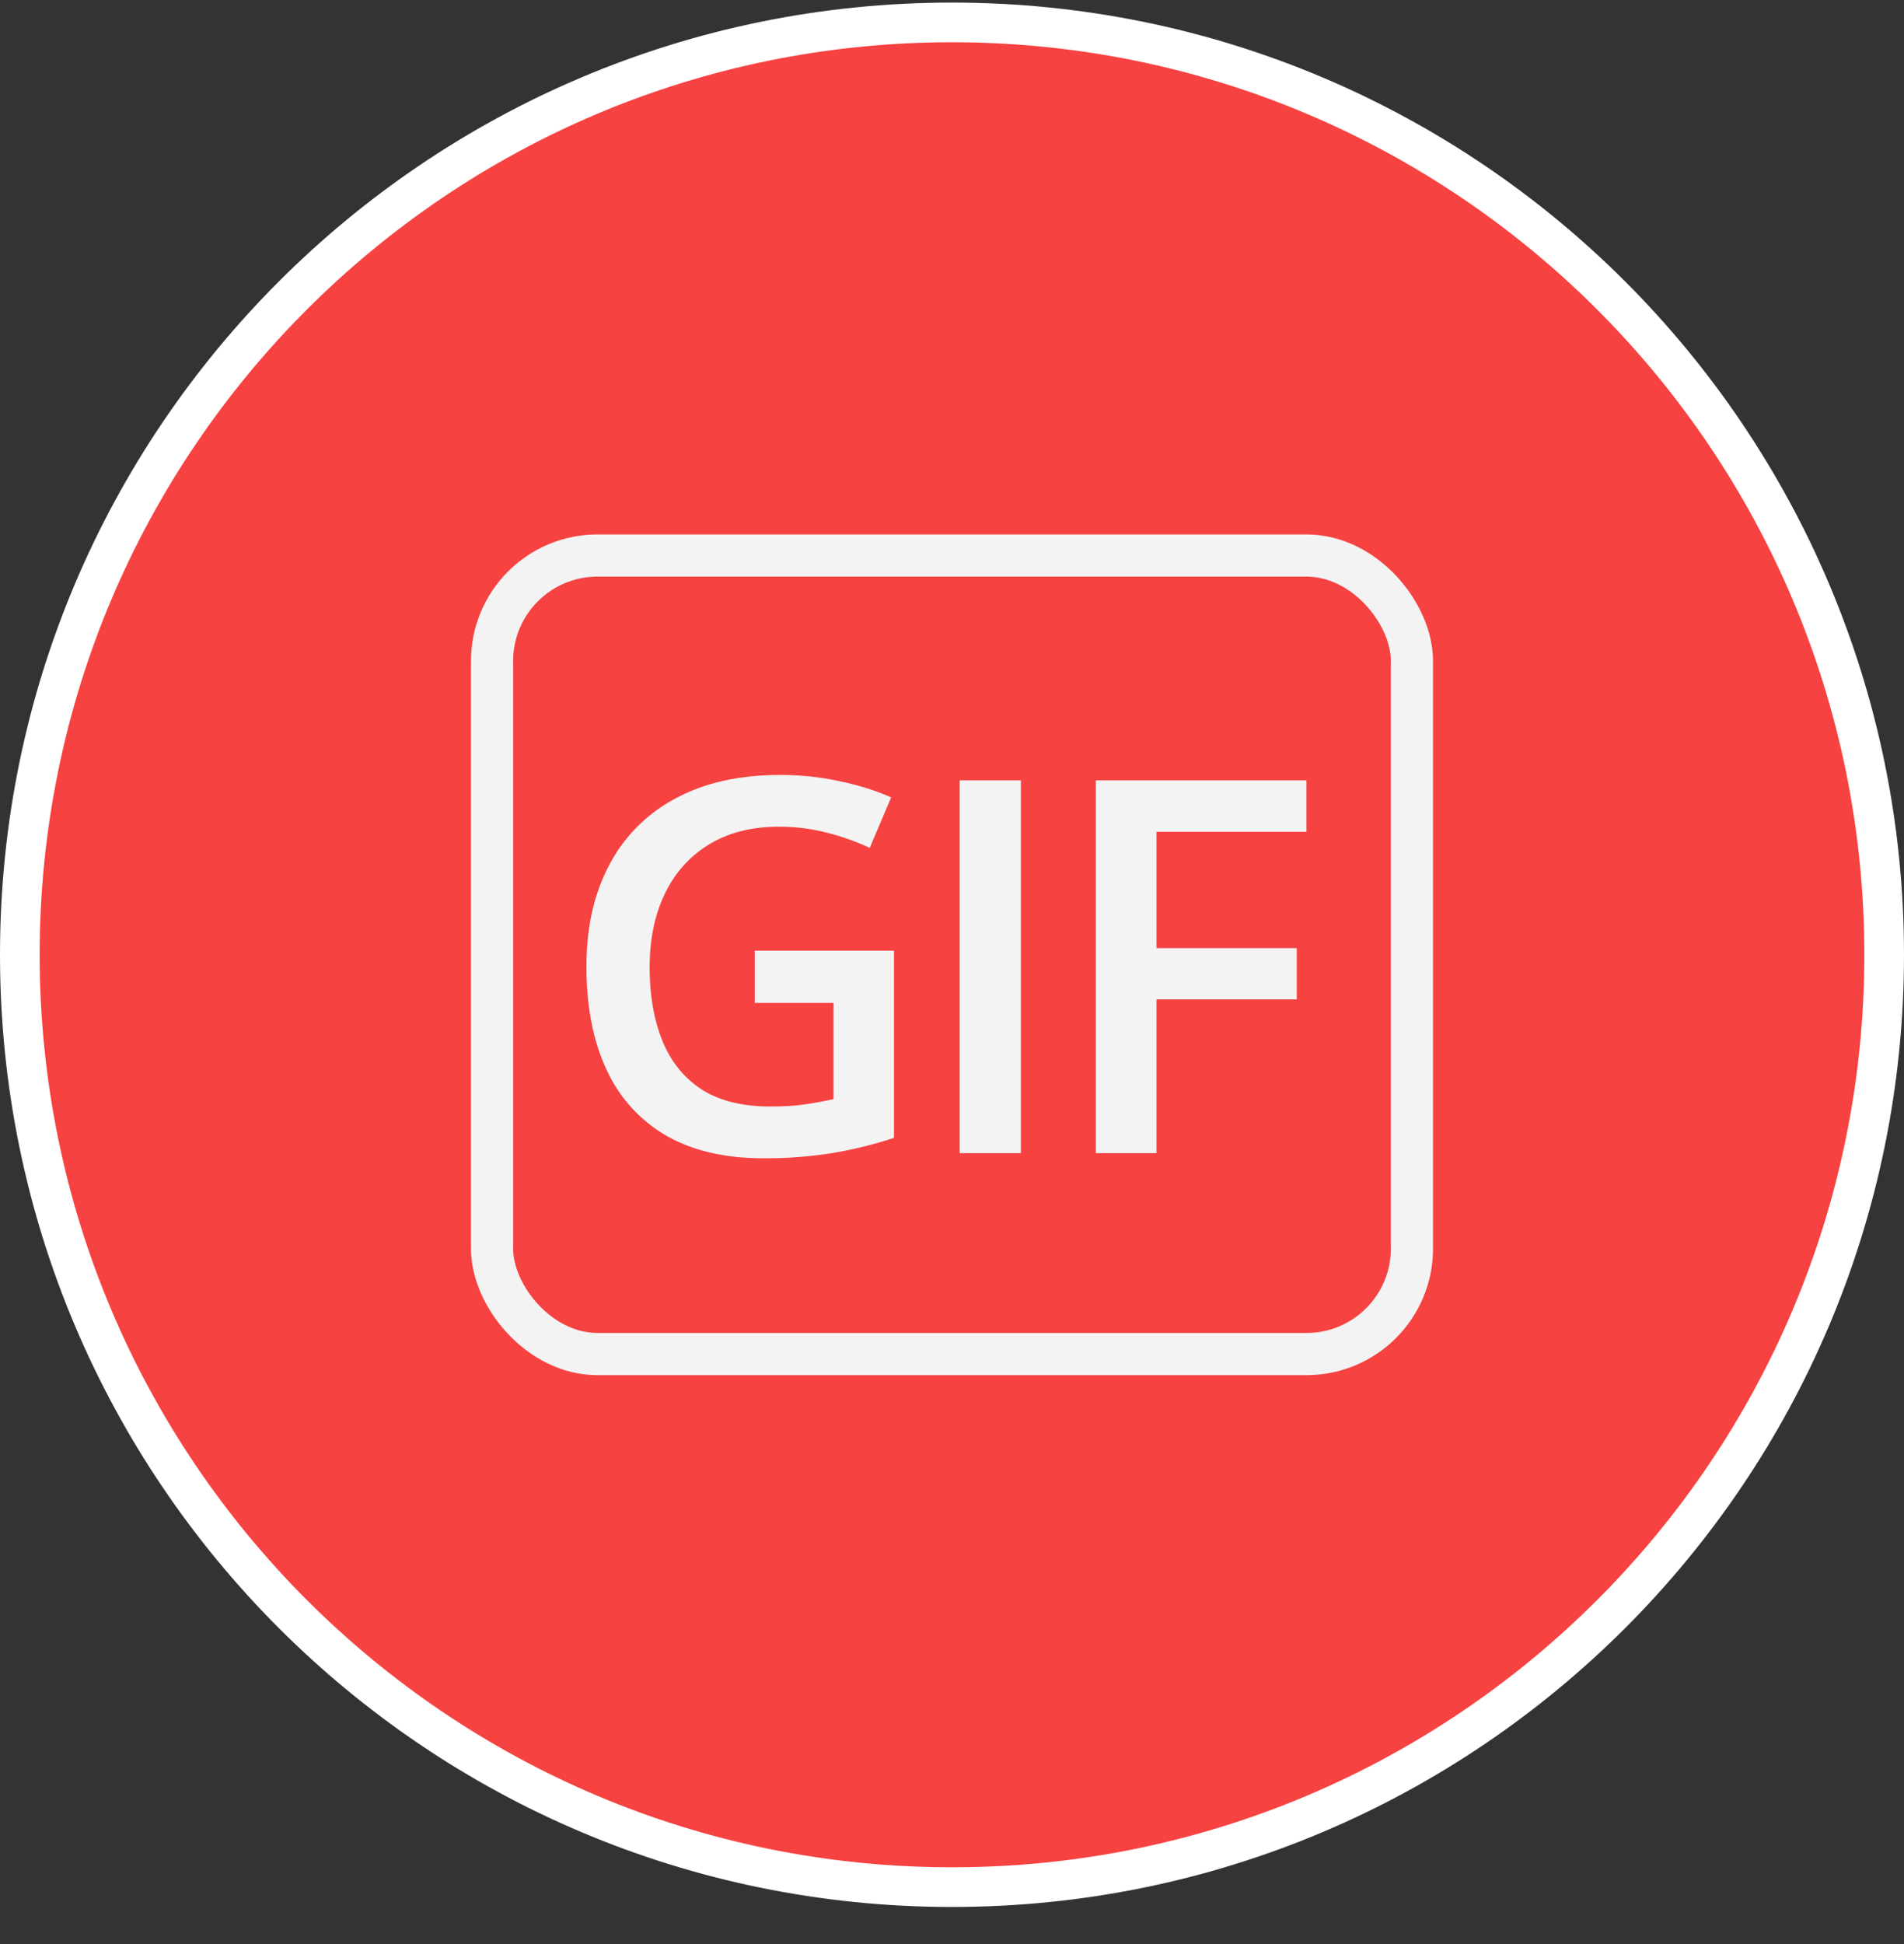
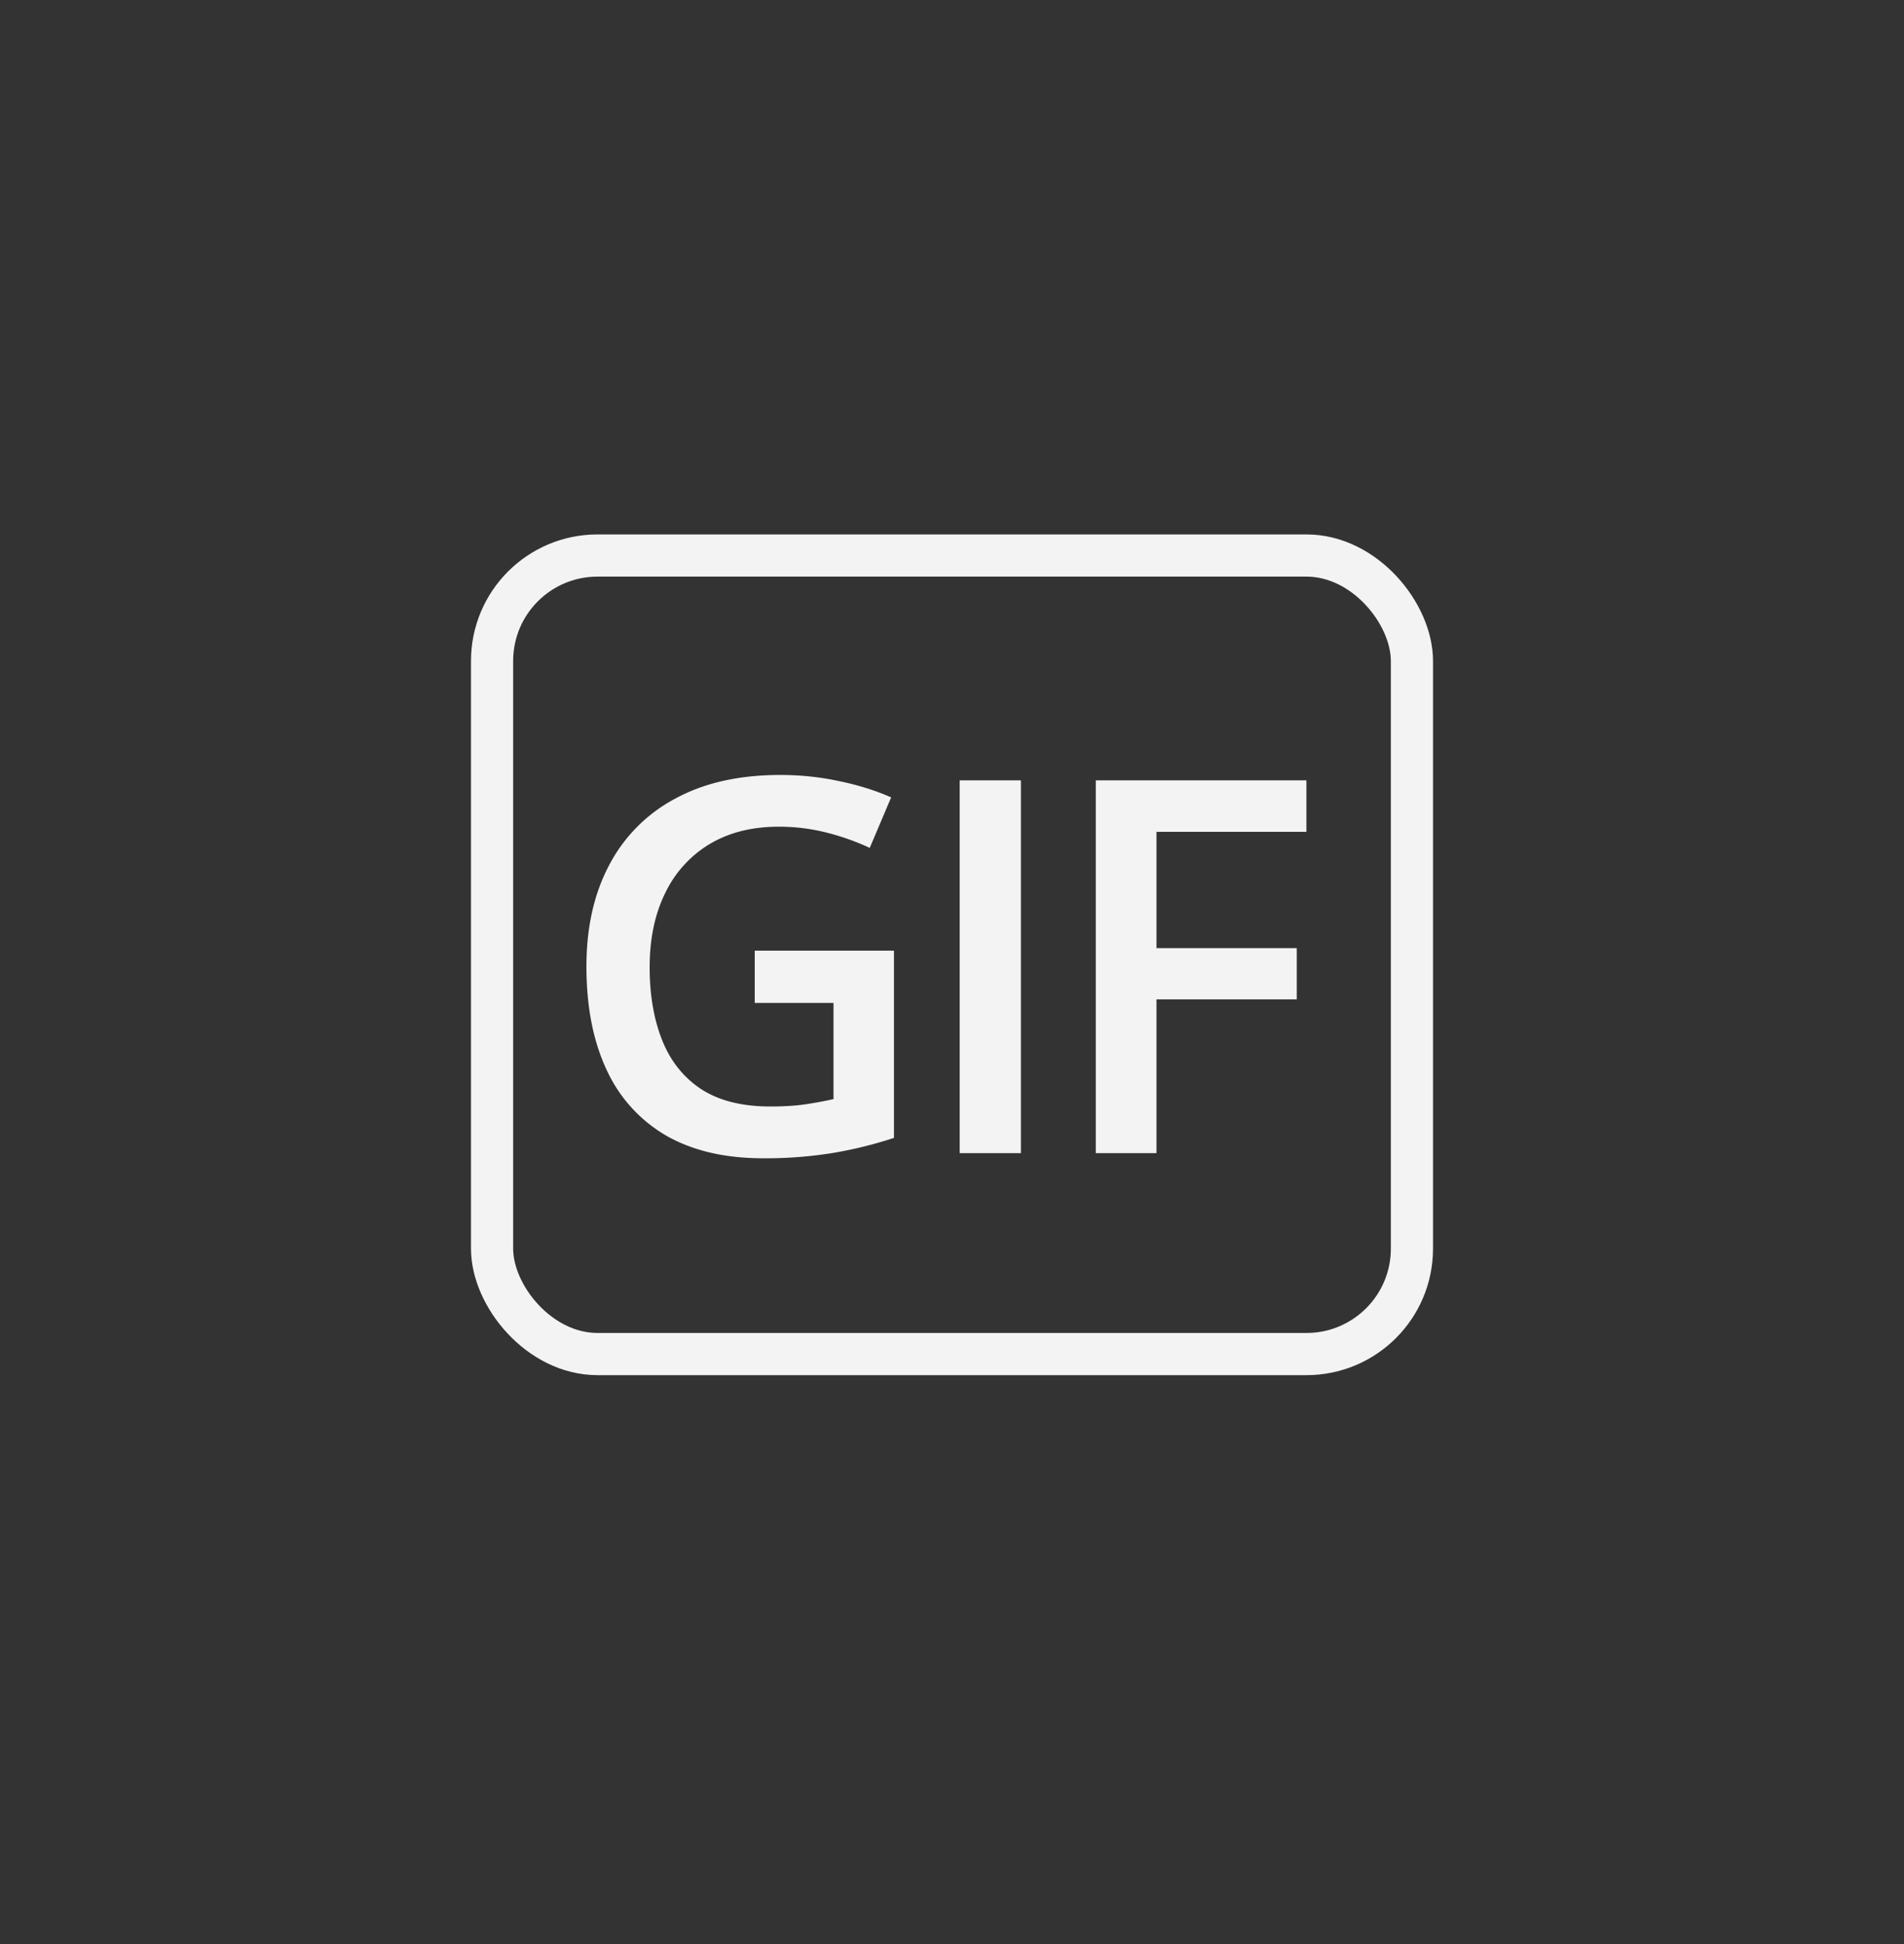
<svg xmlns="http://www.w3.org/2000/svg" width="48" height="49" fill="none">
  <rect width="100%" height="100%" fill="#333333" stroke="none" />
-   <path d="M.5 24.065C.5 11.087 11.021.565 24 .565s23.5 10.522 23.5 23.5c0 12.98-10.521 23.5-23.5 23.5S.5 37.045.5 24.065z" fill="#F64241" />
  <path d="M19.027 23.962h3.51v4.718c-.493.163-1.003.289-1.53.379a10.6 10.6 0 01-1.774.135c-.956 0-1.766-.189-2.43-.566a3.685 3.685 0 01-1.505-1.652c-.342-.724-.514-1.596-.514-2.616 0-.981.19-1.832.572-2.552a3.979 3.979 0 011.665-1.678c.729-.398 1.611-.597 2.649-.597.51 0 1.002.051 1.478.154.48.098.92.235 1.318.411l-.54 1.273a6.085 6.085 0 00-1.067-.38 4.842 4.842 0 00-1.228-.154c-.673 0-1.253.146-1.742.438a2.895 2.895 0 00-1.119 1.234c-.26.527-.392 1.15-.392 1.87 0 .699.105 1.312.315 1.839.21.527.538.938.984 1.234.45.291 1.03.437 1.742.437.356 0 .658-.02.906-.058.249-.038.478-.081.688-.128v-2.424h-1.986v-1.317zm5.167 5.103v-9.397h1.543v9.397h-1.543zm4.961 0h-1.53v-9.397h5.31v1.298h-3.78v2.931h3.536v1.292h-3.536v3.876z" fill="#F3F3F3" />
  <rect x="12.405" y="14.002" width="23.19" height="20.127" rx="2.658" stroke="#F3F3F3" stroke-width="1.063" />
-   <path d="M.5 24.065C.5 11.087 11.021.565 24 .565s23.5 10.522 23.5 23.5c0 12.98-10.521 23.5-23.5 23.5S.5 37.045.5 24.065z" stroke="#fff" />
</svg>